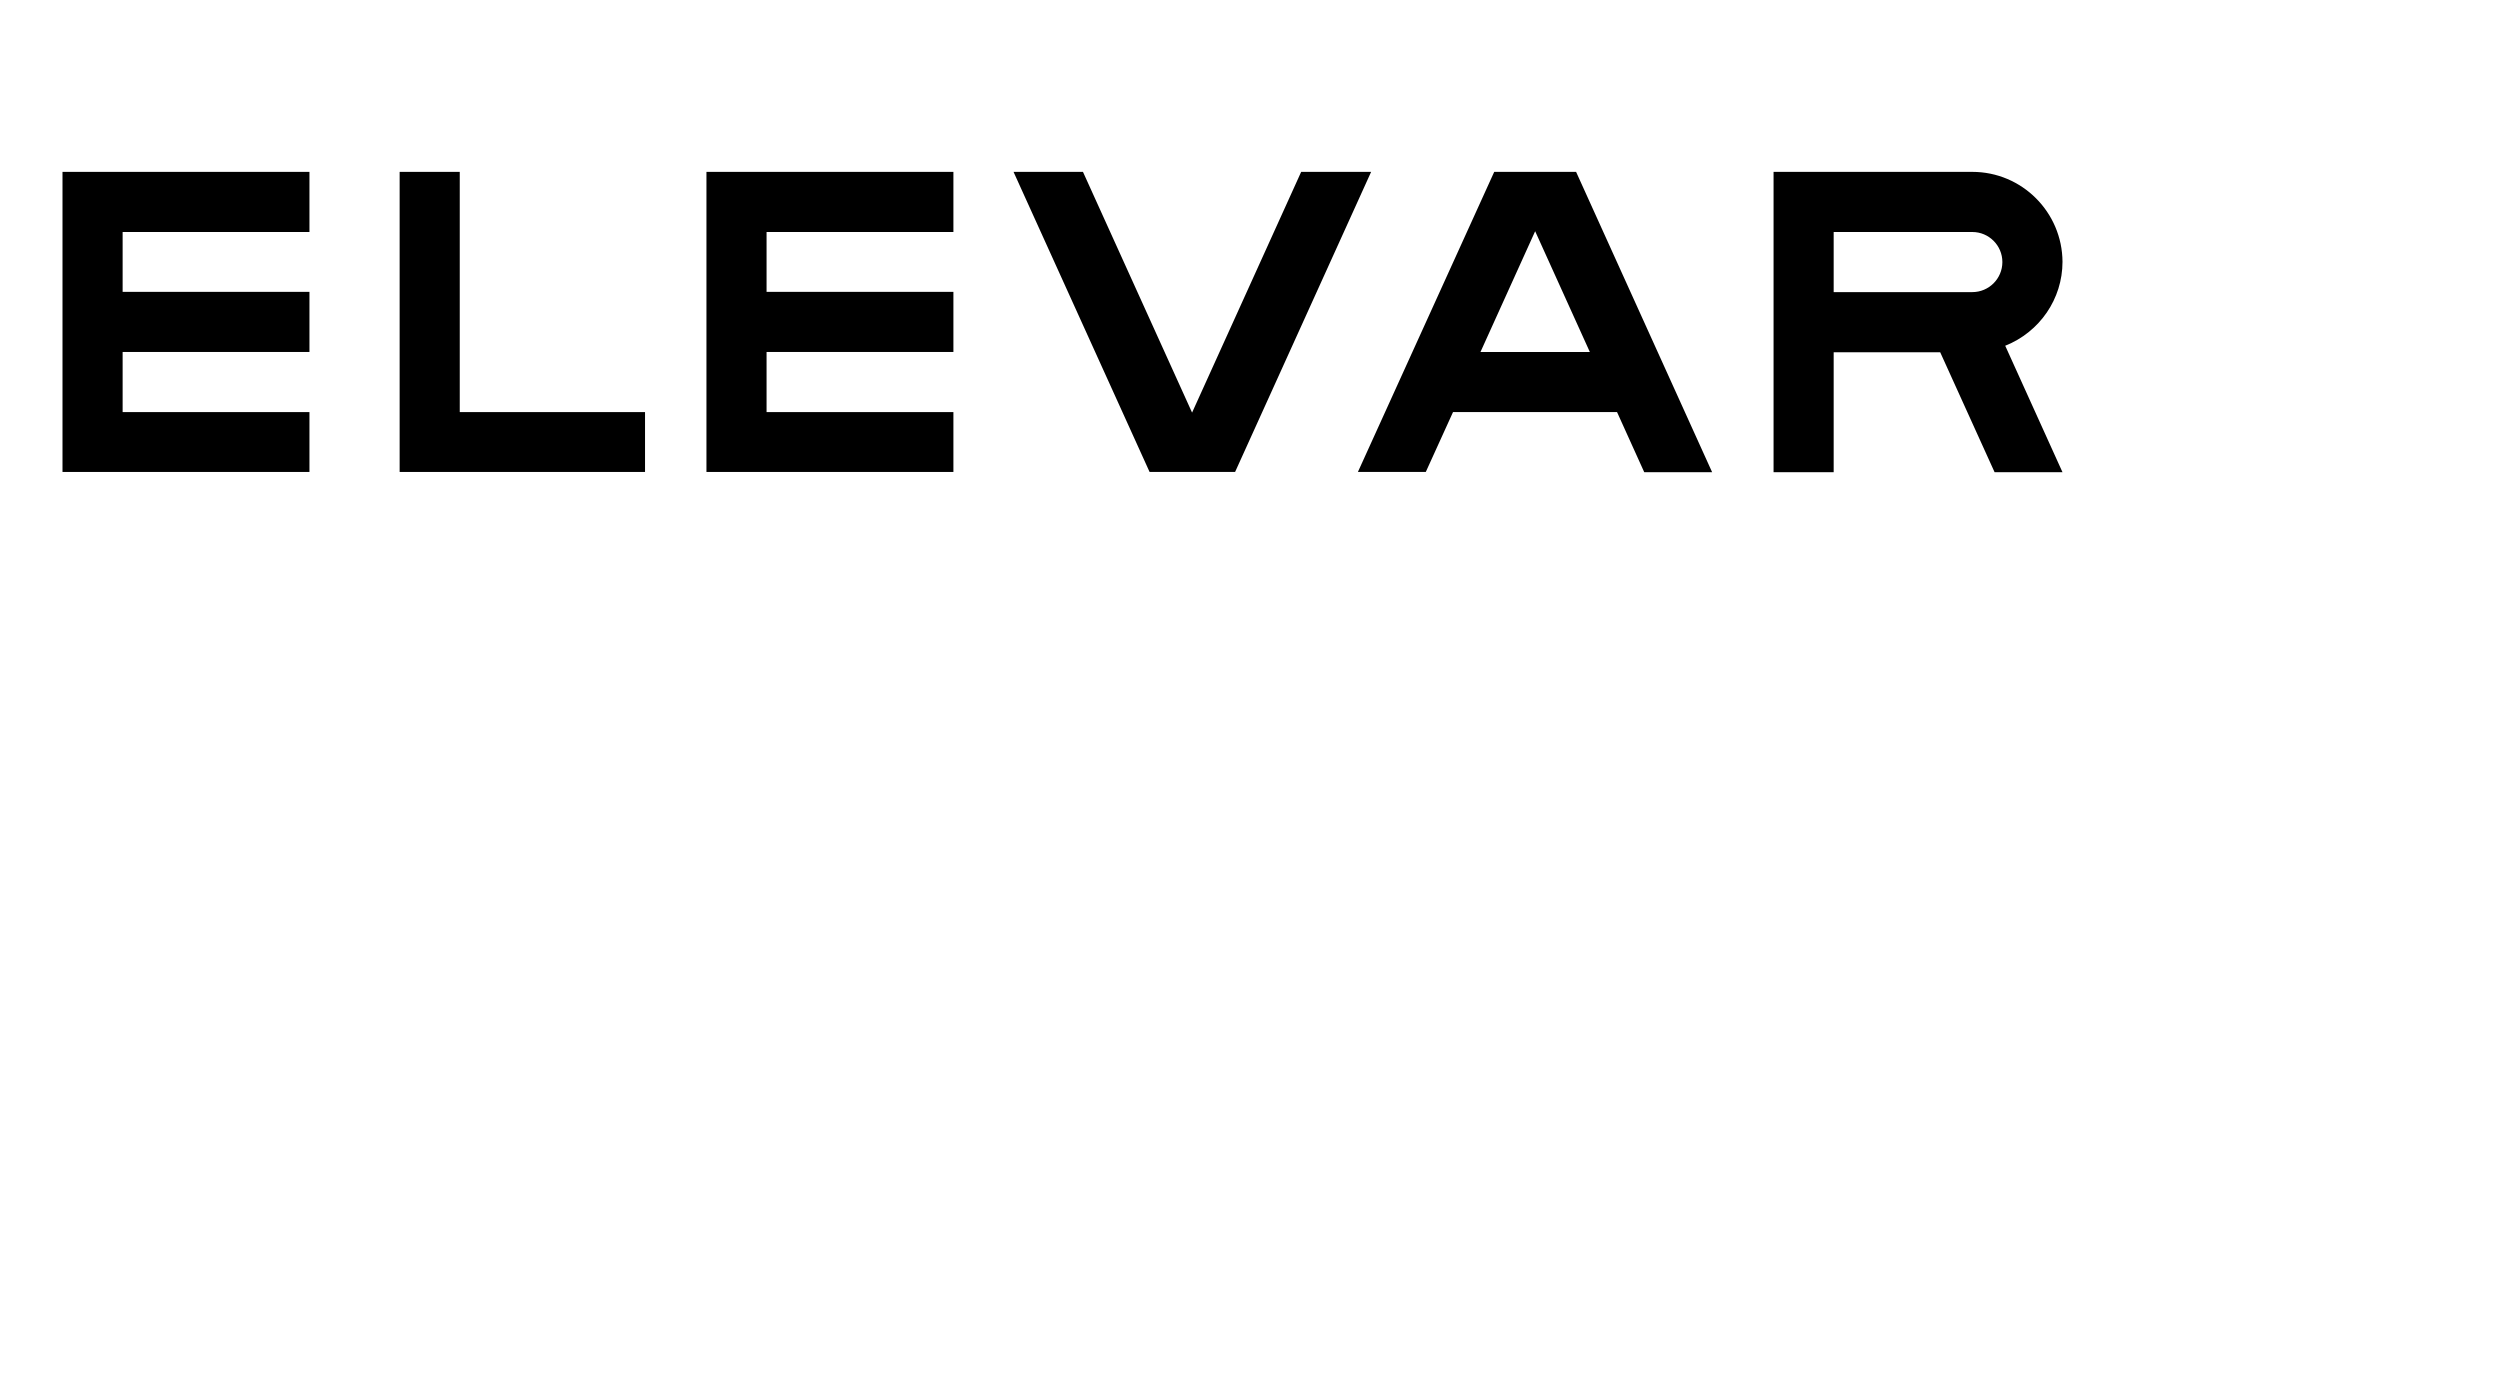
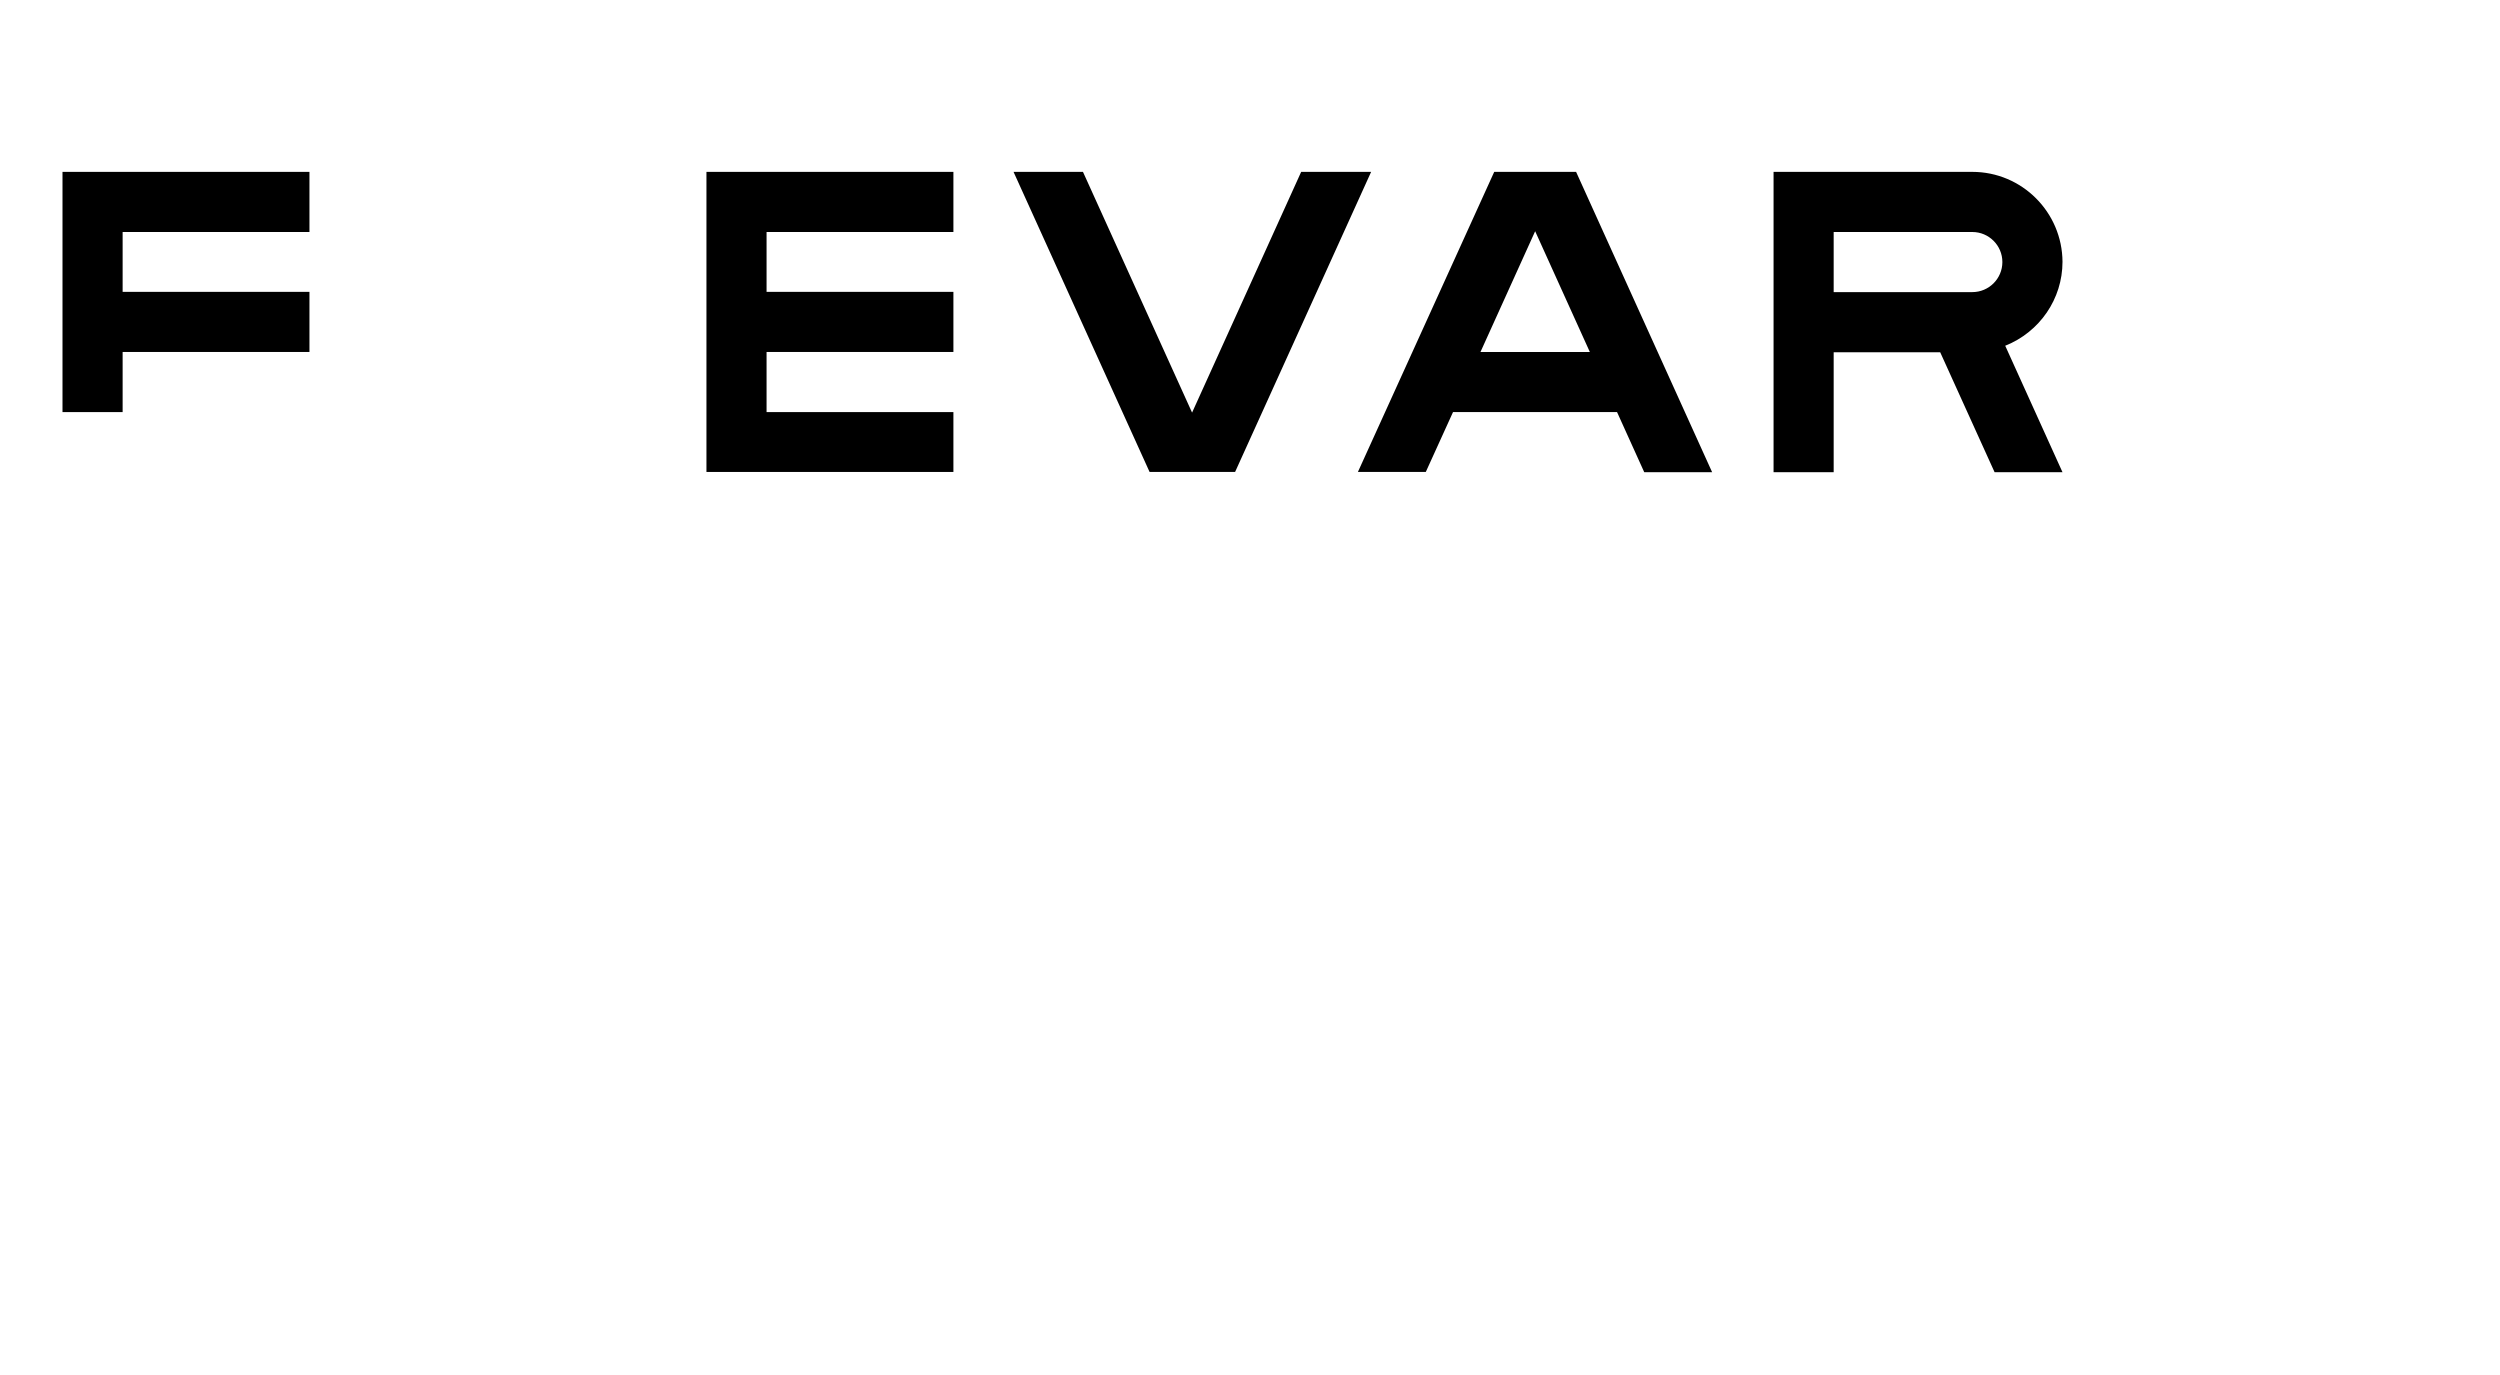
<svg xmlns="http://www.w3.org/2000/svg" width="160" height="88" viewBox="0 0 160 88" fill="none">
  <path d="M69.31 11H64.866L73.573 30.205H74.568H78.017H79.046L87.752 11H83.275L76.293 26.407L69.31 11Z" fill="black" />
-   <path d="M25.577 26.374V30.205H41.282V26.374H29.424V11H25.577V26.374Z" fill="black" />
-   <path d="M19.805 26.374H7.848V22.526H19.805V18.679H7.848V14.848H19.805V11H4V14.848V18.679V22.526V26.374V30.205H19.805V26.374Z" fill="black" />
+   <path d="M19.805 26.374H7.848V22.526H19.805V18.679H7.848V14.848H19.805V11H4V14.848V18.679V22.526V26.374V30.205V26.374Z" fill="black" />
  <path d="M98.25 14.798L101.749 22.526H94.751L98.25 14.798ZM100.87 11H95.63L86.906 30.205H91.251L92.993 26.374H103.491L105.232 30.222H109.577L100.87 11Z" fill="black" />
  <path d="M45.213 11V30.205H61.018V26.374H49.06V22.526H61.018V18.679H49.06V14.848H61.018V11H45.213Z" fill="black" />
  <path d="M126.228 14.848H117.355V18.695H126.228C127.29 18.695 128.152 17.833 128.152 16.771C128.152 15.71 127.29 14.848 126.228 14.848ZM126.228 11C129.412 11 131.983 13.587 132 16.755C132 19.127 130.54 21.249 128.334 22.128L132 30.222H127.654L124.172 22.543H117.355V30.222H113.508V11H126.228Z" fill="black" />
</svg>